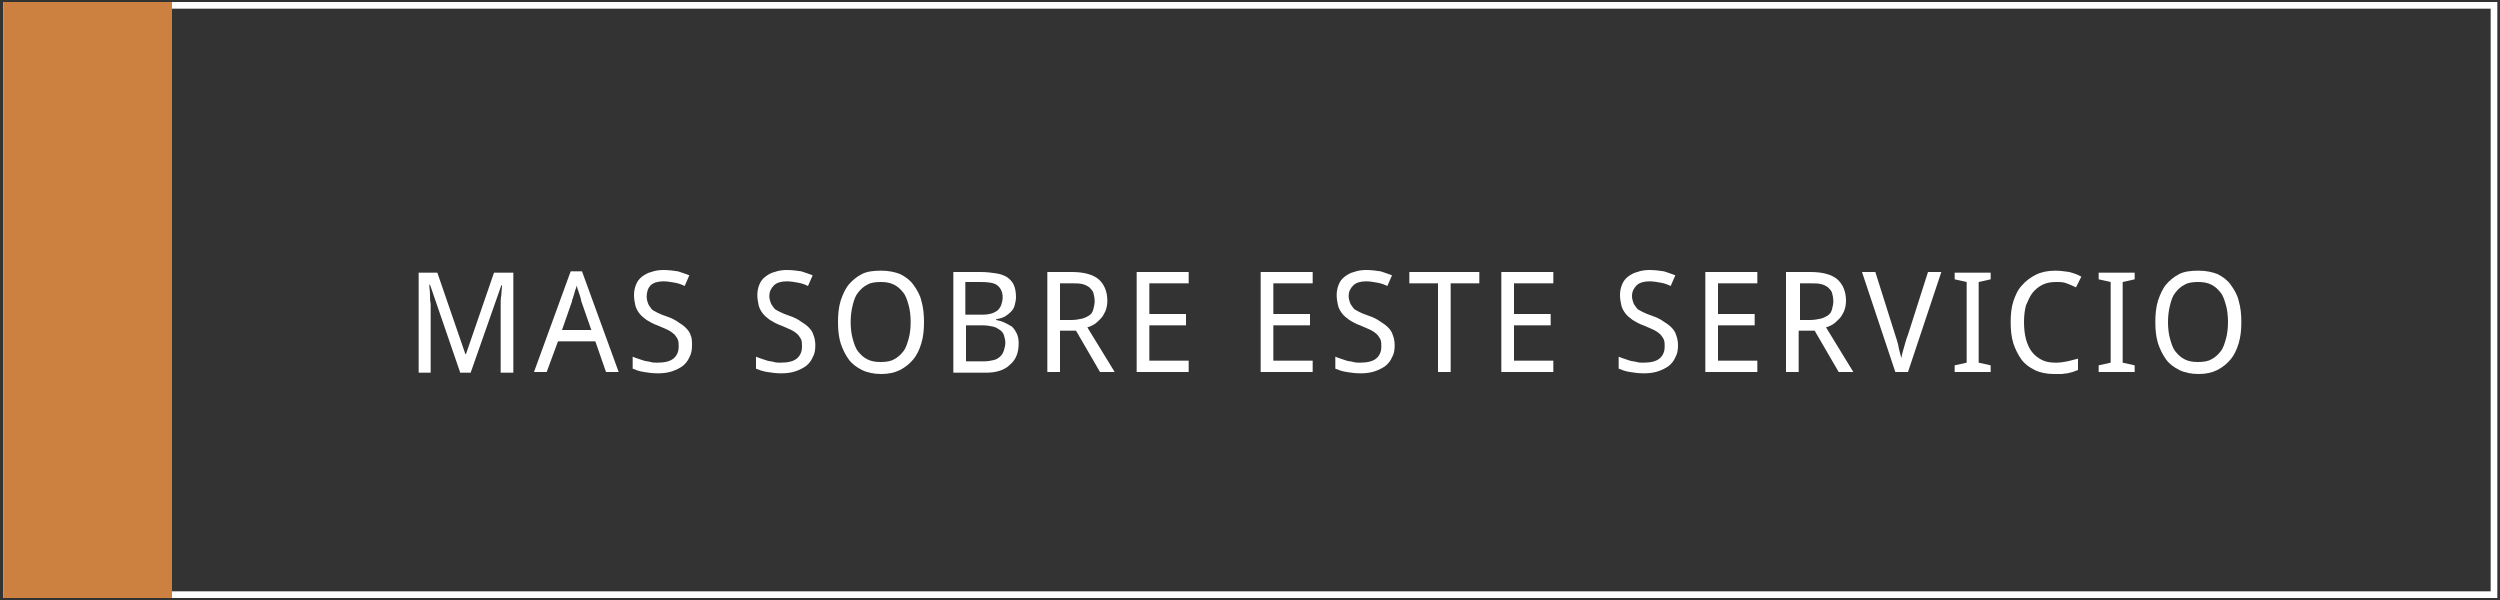
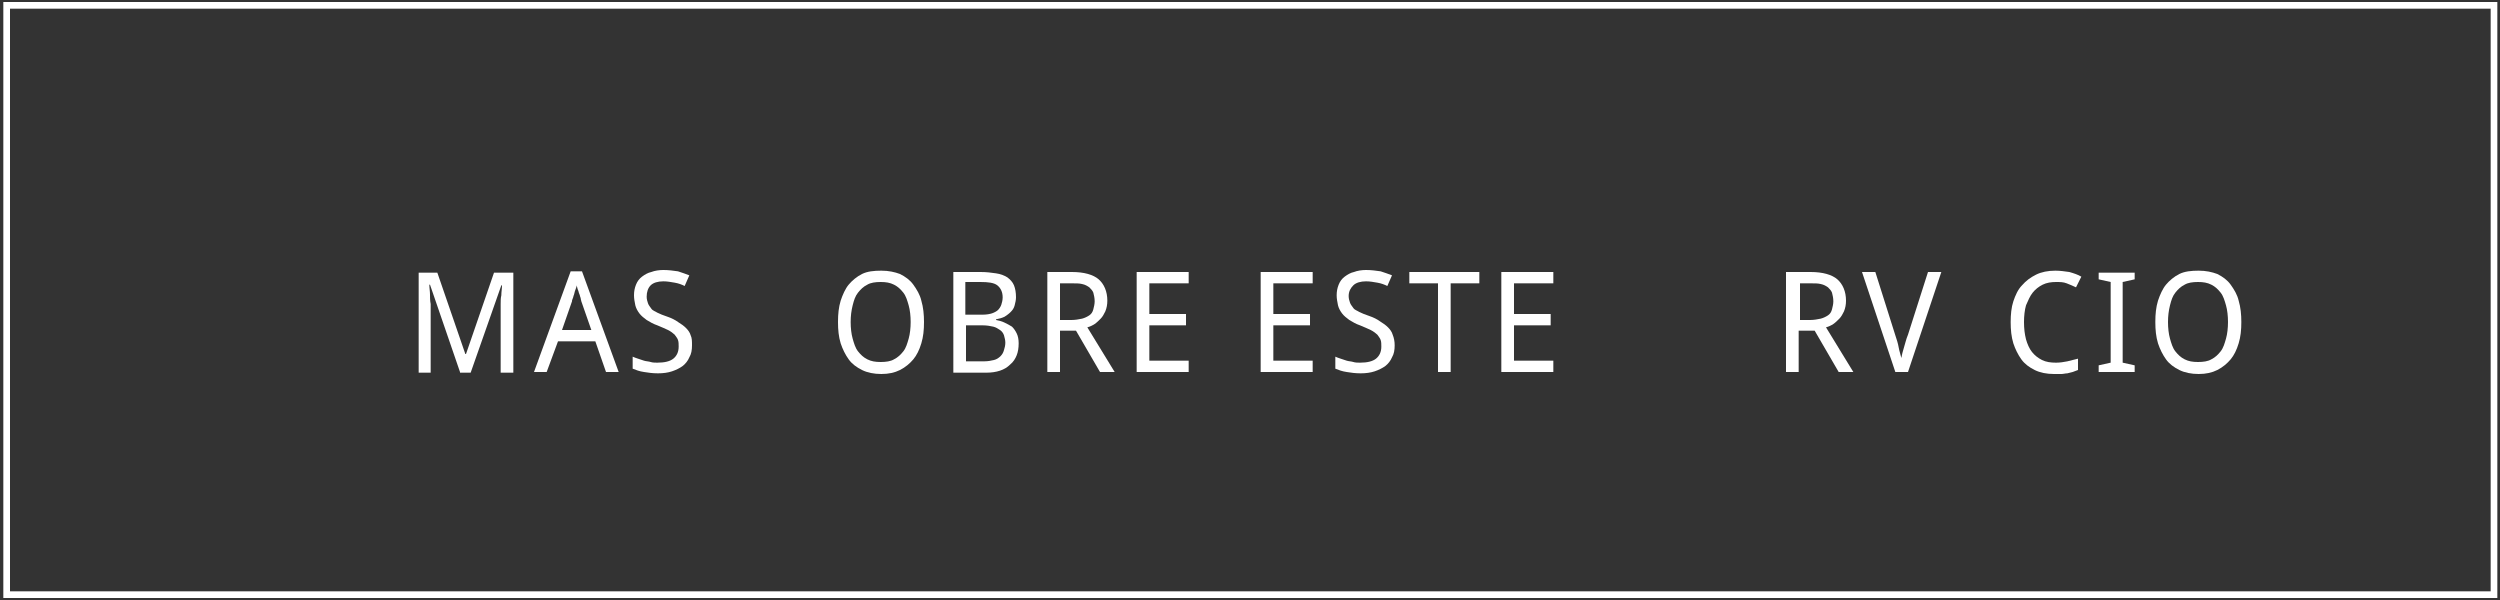
<svg xmlns="http://www.w3.org/2000/svg" version="1.1" id="Layer_1" x="0px" y="0px" width="375px" height="90px" viewBox="0 0 375 90" enable-background="new 0 0 375 90" xml:space="preserve">
  <rect x="0" y="0" width="375" height="90" fill="#333333" stroke="none" />
  <g>
    <g>
      <g>
        <path fill="#FFFFFF" d="M374.5,89.7H0.5V0.3h374.1V89.7z M1.5,88.7h372.1V1.3H1.5V88.7z" />
      </g>
    </g>
-     <rect x="0.5" y="0.3" fill="#CC8140" width="25.3" height="89.4" />
    <g>
      <g>
        <path fill="#FFFFFF" d="M69,55.8l-4.5-13.1h-0.1c0,0.5,0.1,1,0.1,1.5c0,0.4,0,0.9,0.1,1.4c0,0.5,0,0.9,0,1.3v9h-1.8v-15h2.8     l4.2,12.2h0.1l4.2-12.2H77v15h-1.9v-9.1c0-0.4,0-0.8,0-1.2c0-0.5,0-0.9,0.1-1.3c0-0.5,0.1-1,0.1-1.5h-0.1l-4.6,13.1H69z" />
        <path fill="#FFFFFF" d="M90.9,55.8l-1.6-4.6h-5.6L82,55.8h-1.9l5.5-15.1h1.7l5.5,15.1H90.9z M88.7,49.5l-1.5-4.3     c0-0.1-0.1-0.3-0.1-0.5c-0.1-0.2-0.1-0.4-0.2-0.6s-0.1-0.4-0.2-0.6s-0.1-0.4-0.2-0.7c0,0.2-0.1,0.4-0.2,0.7     c-0.1,0.2-0.1,0.4-0.2,0.7c-0.1,0.2-0.1,0.4-0.2,0.6c-0.1,0.2-0.1,0.3-0.1,0.4l-1.5,4.3H88.7z" />
        <path fill="#FFFFFF" d="M103.8,51.8c0,0.7-0.1,1.3-0.4,1.8c-0.2,0.5-0.6,1-1,1.3s-1,0.6-1.6,0.8c-0.6,0.2-1.3,0.3-2.1,0.3     c-0.8,0-1.5-0.1-2.1-0.2c-0.7-0.1-1.2-0.3-1.7-0.5v-1.8c0.2,0.1,0.5,0.2,0.8,0.3c0.3,0.1,0.6,0.2,0.9,0.3s0.7,0.1,1,0.2     c0.3,0.1,0.7,0.1,1,0.1c1.1,0,1.9-0.2,2.4-0.6c0.5-0.4,0.8-1,0.8-1.8c0-0.4,0-0.7-0.1-1c-0.1-0.3-0.3-0.5-0.5-0.8     c-0.2-0.2-0.6-0.5-1-0.7c-0.4-0.2-0.9-0.4-1.6-0.7c-0.6-0.2-1.1-0.5-1.6-0.8c-0.4-0.3-0.8-0.6-1.1-1c-0.3-0.4-0.5-0.8-0.6-1.2     c-0.1-0.5-0.2-1-0.2-1.5c0-0.6,0.1-1.1,0.3-1.6c0.2-0.5,0.5-0.9,0.9-1.2c0.4-0.3,0.9-0.6,1.4-0.7c0.5-0.2,1.2-0.3,1.8-0.3     c0.8,0,1.5,0.1,2.2,0.2c0.6,0.2,1.2,0.4,1.7,0.6l-0.7,1.6c-0.4-0.2-0.9-0.4-1.5-0.5c-0.6-0.1-1.1-0.2-1.7-0.2     c-0.8,0-1.5,0.2-1.9,0.6S97,43.8,97,44.5c0,0.4,0.1,0.7,0.2,1c0.1,0.3,0.3,0.5,0.5,0.8s0.6,0.4,0.9,0.6c0.4,0.2,0.9,0.4,1.5,0.6     c0.6,0.2,1.2,0.5,1.6,0.8c0.5,0.3,0.9,0.6,1.2,0.9s0.6,0.7,0.7,1.1C103.8,50.7,103.8,51.2,103.8,51.8z" />
-         <path fill="#FFFFFF" d="M122.3,51.8c0,0.7-0.1,1.3-0.4,1.8c-0.2,0.5-0.6,1-1,1.3s-1,0.6-1.6,0.8c-0.6,0.2-1.3,0.3-2.1,0.3     c-0.8,0-1.5-0.1-2.1-0.2c-0.7-0.1-1.2-0.3-1.7-0.5v-1.8c0.2,0.1,0.5,0.2,0.8,0.3c0.3,0.1,0.6,0.2,0.9,0.3s0.7,0.1,1,0.2     c0.3,0.1,0.7,0.1,1,0.1c1.1,0,1.9-0.2,2.4-0.6c0.5-0.4,0.8-1,0.8-1.8c0-0.4,0-0.7-0.1-1c-0.1-0.3-0.3-0.5-0.5-0.8     c-0.2-0.2-0.6-0.5-1-0.7c-0.4-0.2-0.9-0.4-1.6-0.7c-0.6-0.2-1.1-0.5-1.6-0.8c-0.4-0.3-0.8-0.6-1.1-1c-0.3-0.4-0.5-0.8-0.6-1.2     c-0.1-0.5-0.2-1-0.2-1.5c0-0.6,0.1-1.1,0.3-1.6c0.2-0.5,0.5-0.9,0.9-1.2c0.4-0.3,0.9-0.6,1.4-0.7c0.5-0.2,1.2-0.3,1.8-0.3     c0.8,0,1.5,0.1,2.2,0.2c0.6,0.2,1.2,0.4,1.7,0.6l-0.7,1.6c-0.4-0.2-0.9-0.4-1.5-0.5c-0.6-0.1-1.1-0.2-1.7-0.2     c-0.8,0-1.5,0.2-1.9,0.6s-0.7,0.9-0.7,1.6c0,0.4,0.1,0.7,0.2,1c0.1,0.3,0.3,0.5,0.5,0.8s0.6,0.4,0.9,0.6c0.4,0.2,0.9,0.4,1.5,0.6     c0.6,0.2,1.2,0.5,1.6,0.8c0.5,0.3,0.9,0.6,1.2,0.9s0.6,0.7,0.7,1.1C122.2,50.7,122.3,51.2,122.3,51.8z" />
        <path fill="#FFFFFF" d="M138.6,48.3c0,1.2-0.1,2.2-0.4,3.2c-0.3,1-0.7,1.8-1.2,2.4s-1.2,1.2-2,1.6c-0.8,0.4-1.7,0.6-2.8,0.6     c-1.1,0-2.1-0.2-2.9-0.6c-0.8-0.4-1.5-0.9-2-1.6c-0.5-0.7-0.9-1.5-1.2-2.4c-0.3-1-0.4-2-0.4-3.2s0.1-2.2,0.4-3.2     c0.3-0.9,0.7-1.8,1.2-2.4s1.2-1.2,2-1.6c0.8-0.4,1.8-0.5,2.9-0.5c1.1,0,2,0.2,2.8,0.5c0.8,0.4,1.5,0.9,2,1.6     c0.5,0.7,1,1.5,1.2,2.4C138.5,46.1,138.6,47.2,138.6,48.3z M127.6,48.3c0,0.9,0.1,1.8,0.3,2.5c0.2,0.7,0.4,1.4,0.8,1.9     c0.4,0.5,0.8,0.9,1.4,1.2c0.6,0.3,1.2,0.4,2,0.4s1.5-0.1,2-0.4c0.6-0.3,1-0.7,1.4-1.2c0.4-0.5,0.6-1.2,0.8-1.9     c0.2-0.7,0.3-1.6,0.3-2.5c0-0.9-0.1-1.8-0.3-2.5c-0.2-0.7-0.4-1.4-0.8-1.9s-0.8-0.9-1.4-1.2c-0.6-0.3-1.2-0.4-2-0.4     s-1.5,0.1-2,0.4c-0.6,0.3-1,0.7-1.4,1.2s-0.6,1.1-0.8,1.9S127.6,47.4,127.6,48.3z" />
        <path fill="#FFFFFF" d="M143,40.8h4.1c0.9,0,1.6,0.1,2.3,0.2c0.7,0.1,1.2,0.3,1.7,0.6c0.4,0.3,0.8,0.7,1,1.2     c0.2,0.5,0.3,1.1,0.3,1.8c0,0.4-0.1,0.8-0.2,1.2c-0.1,0.4-0.3,0.7-0.6,1s-0.6,0.5-0.9,0.7c-0.4,0.2-0.8,0.3-1.3,0.4V48     c0.5,0.1,0.9,0.2,1.3,0.4c0.4,0.2,0.8,0.4,1.1,0.6c0.3,0.3,0.5,0.6,0.7,1s0.3,0.9,0.3,1.5c0,0.7-0.1,1.3-0.3,1.8     c-0.2,0.5-0.5,1-1,1.4c-0.4,0.4-0.9,0.7-1.5,0.9c-0.6,0.2-1.3,0.3-2,0.3h-5V40.8z M144.9,47.2h2.5c0.6,0,1.1-0.1,1.4-0.2     s0.7-0.3,0.9-0.5c0.2-0.2,0.4-0.5,0.5-0.8c0.1-0.3,0.2-0.7,0.2-1.1c0-0.8-0.3-1.4-0.8-1.8c-0.5-0.4-1.4-0.5-2.5-0.5h-2.3V47.2z      M144.9,48.8v5.4h2.7c0.6,0,1.1-0.1,1.5-0.2c0.4-0.1,0.7-0.3,1-0.6c0.2-0.2,0.4-0.5,0.5-0.9c0.1-0.3,0.2-0.7,0.2-1.1     c0-0.4-0.1-0.7-0.2-1.1c-0.1-0.3-0.3-0.6-0.6-0.8c-0.3-0.2-0.6-0.4-1-0.5c-0.4-0.1-1-0.2-1.6-0.2H144.9z" />
        <path fill="#FFFFFF" d="M159,49.6v6.2h-1.9v-15h3.7c1.8,0,3.2,0.4,4,1.1s1.3,1.8,1.3,3.2c0,0.6-0.1,1.1-0.3,1.6     c-0.2,0.4-0.4,0.8-0.7,1.1c-0.3,0.3-0.6,0.6-0.9,0.8s-0.7,0.4-1.1,0.5l4.1,6.7h-2.2l-3.6-6.2H159z M159,48h1.7     c0.6,0,1.1-0.1,1.6-0.2c0.4-0.1,0.8-0.3,1.1-0.5c0.3-0.2,0.5-0.5,0.6-0.9c0.1-0.4,0.2-0.8,0.2-1.2c0-0.5-0.1-0.9-0.2-1.3     c-0.1-0.3-0.4-0.6-0.6-0.8c-0.3-0.2-0.6-0.4-1.1-0.5c-0.4-0.1-0.9-0.1-1.5-0.1H159V48z" />
        <path fill="#FFFFFF" d="M178.3,55.8h-7.8v-15h7.8v1.7h-5.9v4.6h5.5v1.7h-5.5v5.3h5.9V55.8z" />
        <path fill="#FFFFFF" d="M196.9,55.8h-7.8v-15h7.8v1.7h-5.9v4.6h5.5v1.7h-5.5v5.3h5.9V55.8z" />
        <path fill="#FFFFFF" d="M209.2,51.8c0,0.7-0.1,1.3-0.4,1.8c-0.2,0.5-0.6,1-1,1.3s-1,0.6-1.6,0.8c-0.6,0.2-1.3,0.3-2.1,0.3     c-0.8,0-1.5-0.1-2.1-0.2c-0.7-0.1-1.2-0.3-1.7-0.5v-1.8c0.2,0.1,0.5,0.2,0.8,0.3c0.3,0.1,0.6,0.2,0.9,0.3s0.7,0.1,1,0.2     c0.3,0.1,0.7,0.1,1,0.1c1.1,0,1.9-0.2,2.4-0.6c0.5-0.4,0.8-1,0.8-1.8c0-0.4,0-0.7-0.1-1c-0.1-0.3-0.3-0.5-0.5-0.8     c-0.2-0.2-0.6-0.5-1-0.7c-0.4-0.2-0.9-0.4-1.6-0.7c-0.6-0.2-1.1-0.5-1.6-0.8c-0.4-0.3-0.8-0.6-1.1-1c-0.3-0.4-0.5-0.8-0.6-1.2     c-0.1-0.5-0.2-1-0.2-1.5c0-0.6,0.1-1.1,0.3-1.6c0.2-0.5,0.5-0.9,0.9-1.2c0.4-0.3,0.9-0.6,1.4-0.7c0.5-0.2,1.2-0.3,1.8-0.3     c0.8,0,1.5,0.1,2.2,0.2c0.6,0.2,1.2,0.4,1.7,0.6l-0.7,1.6c-0.4-0.2-0.9-0.4-1.5-0.5c-0.6-0.1-1.1-0.2-1.7-0.2     c-0.8,0-1.5,0.2-1.9,0.6s-0.7,0.9-0.7,1.6c0,0.4,0.1,0.7,0.2,1c0.1,0.3,0.3,0.5,0.5,0.8s0.6,0.4,0.9,0.6c0.4,0.2,0.9,0.4,1.5,0.6     c0.6,0.2,1.2,0.5,1.6,0.8c0.5,0.3,0.9,0.6,1.2,0.9s0.6,0.7,0.7,1.1C209.1,50.7,209.2,51.2,209.2,51.8z" />
        <path fill="#FFFFFF" d="M217.6,55.8h-1.9V42.5h-4.3v-1.7h10.5v1.7h-4.3V55.8z" />
        <path fill="#FFFFFF" d="M233,55.8h-7.8v-15h7.8v1.7h-5.9v4.6h5.5v1.7h-5.5v5.3h5.9V55.8z" />
-         <path fill="#FFFFFF" d="M251.7,51.8c0,0.7-0.1,1.3-0.4,1.8c-0.2,0.5-0.6,1-1,1.3s-1,0.6-1.6,0.8c-0.6,0.2-1.3,0.3-2.1,0.3     c-0.8,0-1.5-0.1-2.1-0.2c-0.7-0.1-1.2-0.3-1.7-0.5v-1.8c0.2,0.1,0.5,0.2,0.8,0.3c0.3,0.1,0.6,0.2,0.9,0.3s0.7,0.1,1,0.2     c0.3,0.1,0.7,0.1,1,0.1c1.1,0,1.9-0.2,2.4-0.6c0.5-0.4,0.8-1,0.8-1.8c0-0.4,0-0.7-0.1-1c-0.1-0.3-0.3-0.5-0.5-0.8     c-0.2-0.2-0.6-0.5-1-0.7c-0.4-0.2-0.9-0.4-1.6-0.7c-0.6-0.2-1.1-0.5-1.6-0.8c-0.4-0.3-0.8-0.6-1.1-1c-0.3-0.4-0.5-0.8-0.6-1.2     c-0.1-0.5-0.2-1-0.2-1.5c0-0.6,0.1-1.1,0.3-1.6c0.2-0.5,0.5-0.9,0.9-1.2c0.4-0.3,0.9-0.6,1.4-0.7c0.5-0.2,1.2-0.3,1.8-0.3     c0.8,0,1.5,0.1,2.2,0.2c0.6,0.2,1.2,0.4,1.7,0.6l-0.7,1.6c-0.4-0.2-0.9-0.4-1.5-0.5c-0.6-0.1-1.1-0.2-1.7-0.2     c-0.8,0-1.5,0.2-1.9,0.6s-0.7,0.9-0.7,1.6c0,0.4,0.1,0.7,0.2,1c0.1,0.3,0.3,0.5,0.5,0.8s0.6,0.4,0.9,0.6c0.4,0.2,0.9,0.4,1.5,0.6     c0.6,0.2,1.2,0.5,1.6,0.8c0.5,0.3,0.9,0.6,1.2,0.9s0.6,0.7,0.7,1.1C251.6,50.7,251.7,51.2,251.7,51.8z" />
-         <path fill="#FFFFFF" d="M263.6,55.8h-7.8v-15h7.8v1.7h-5.9v4.6h5.5v1.7h-5.5v5.3h5.9V55.8z" />
        <path fill="#FFFFFF" d="M269.8,49.6v6.2h-1.9v-15h3.7c1.8,0,3.2,0.4,4,1.1s1.3,1.8,1.3,3.2c0,0.6-0.1,1.1-0.3,1.6     c-0.2,0.4-0.4,0.8-0.7,1.1c-0.3,0.3-0.6,0.6-0.9,0.8s-0.7,0.4-1.1,0.5l4.1,6.7h-2.2l-3.6-6.2H269.8z M269.8,48h1.7     c0.6,0,1.1-0.1,1.6-0.2c0.4-0.1,0.8-0.3,1.1-0.5c0.3-0.2,0.5-0.5,0.6-0.9c0.1-0.4,0.2-0.8,0.2-1.2c0-0.5-0.1-0.9-0.2-1.3     c-0.1-0.3-0.4-0.6-0.6-0.8c-0.3-0.2-0.6-0.4-1.1-0.5c-0.4-0.1-0.9-0.1-1.5-0.1h-1.6V48z" />
        <path fill="#FFFFFF" d="M289.2,40.8h2l-5,15h-1.9l-5-15h2l3,9.5c0.2,0.6,0.4,1.2,0.5,1.8c0.1,0.6,0.3,1.1,0.4,1.6     c0.1-0.5,0.2-1,0.4-1.6c0.2-0.6,0.3-1.2,0.6-1.9L289.2,40.8z" />
-         <path fill="#FFFFFF" d="M298.6,55.8h-5.4v-1l1.8-0.4V42.3l-1.8-0.4v-1h5.4v1l-1.8,0.4v12.1l1.8,0.4V55.8z" />
        <path fill="#FFFFFF" d="M308.4,42.3c-0.7,0-1.4,0.1-2,0.4c-0.6,0.3-1.1,0.7-1.5,1.2c-0.4,0.5-0.7,1.2-1,1.9     c-0.2,0.7-0.3,1.6-0.3,2.5c0,1,0.1,1.8,0.3,2.6c0.2,0.7,0.5,1.4,0.9,1.9s0.9,0.9,1.5,1.2c0.6,0.3,1.3,0.4,2.1,0.4     c0.6,0,1.2-0.1,1.7-0.2s1.1-0.3,1.6-0.4v1.7c-0.3,0.1-0.5,0.2-0.8,0.3s-0.5,0.1-0.8,0.2c-0.3,0-0.6,0.1-0.9,0.1     c-0.3,0-0.7,0-1.1,0c-1.1,0-2.1-0.2-2.9-0.6s-1.5-0.9-2-1.6c-0.5-0.7-0.9-1.5-1.2-2.4c-0.3-1-0.4-2-0.4-3.2     c0-1.1,0.1-2.2,0.4-3.1c0.3-0.9,0.7-1.8,1.3-2.4c0.6-0.7,1.3-1.2,2.1-1.6s1.8-0.6,2.9-0.6c0.7,0,1.4,0.1,2.1,0.2     c0.7,0.2,1.3,0.4,1.8,0.7l-0.8,1.6c-0.4-0.2-0.9-0.4-1.4-0.6S309,42.3,308.4,42.3z" />
        <path fill="#FFFFFF" d="M320.2,55.8h-5.4v-1l1.8-0.4V42.3l-1.8-0.4v-1h5.4v1l-1.8,0.4v12.1l1.8,0.4V55.8z" />
        <path fill="#FFFFFF" d="M336.2,48.3c0,1.2-0.1,2.2-0.4,3.2c-0.3,1-0.7,1.8-1.2,2.4s-1.2,1.2-2,1.6c-0.8,0.4-1.7,0.6-2.8,0.6     c-1.1,0-2.1-0.2-2.9-0.6c-0.8-0.4-1.5-0.9-2-1.6c-0.5-0.7-0.9-1.5-1.2-2.4c-0.3-1-0.4-2-0.4-3.2s0.1-2.2,0.4-3.2     c0.3-0.9,0.7-1.8,1.2-2.4s1.2-1.2,2-1.6c0.8-0.4,1.8-0.5,2.9-0.5c1.1,0,2,0.2,2.8,0.5c0.8,0.4,1.5,0.9,2,1.6     c0.5,0.7,1,1.5,1.2,2.4C336.1,46.1,336.2,47.2,336.2,48.3z M325.2,48.3c0,0.9,0.1,1.8,0.3,2.5c0.2,0.7,0.4,1.4,0.8,1.9     c0.4,0.5,0.8,0.9,1.4,1.2c0.6,0.3,1.2,0.4,2,0.4s1.5-0.1,2-0.4c0.6-0.3,1-0.7,1.4-1.2c0.4-0.5,0.6-1.2,0.8-1.9     c0.2-0.7,0.3-1.6,0.3-2.5c0-0.9-0.1-1.8-0.3-2.5c-0.2-0.7-0.4-1.4-0.8-1.9s-0.8-0.9-1.4-1.2c-0.6-0.3-1.2-0.4-2-0.4     s-1.5,0.1-2,0.4c-0.6,0.3-1,0.7-1.4,1.2s-0.6,1.1-0.8,1.9S325.2,47.4,325.2,48.3z" />
      </g>
    </g>
  </g>
</svg>